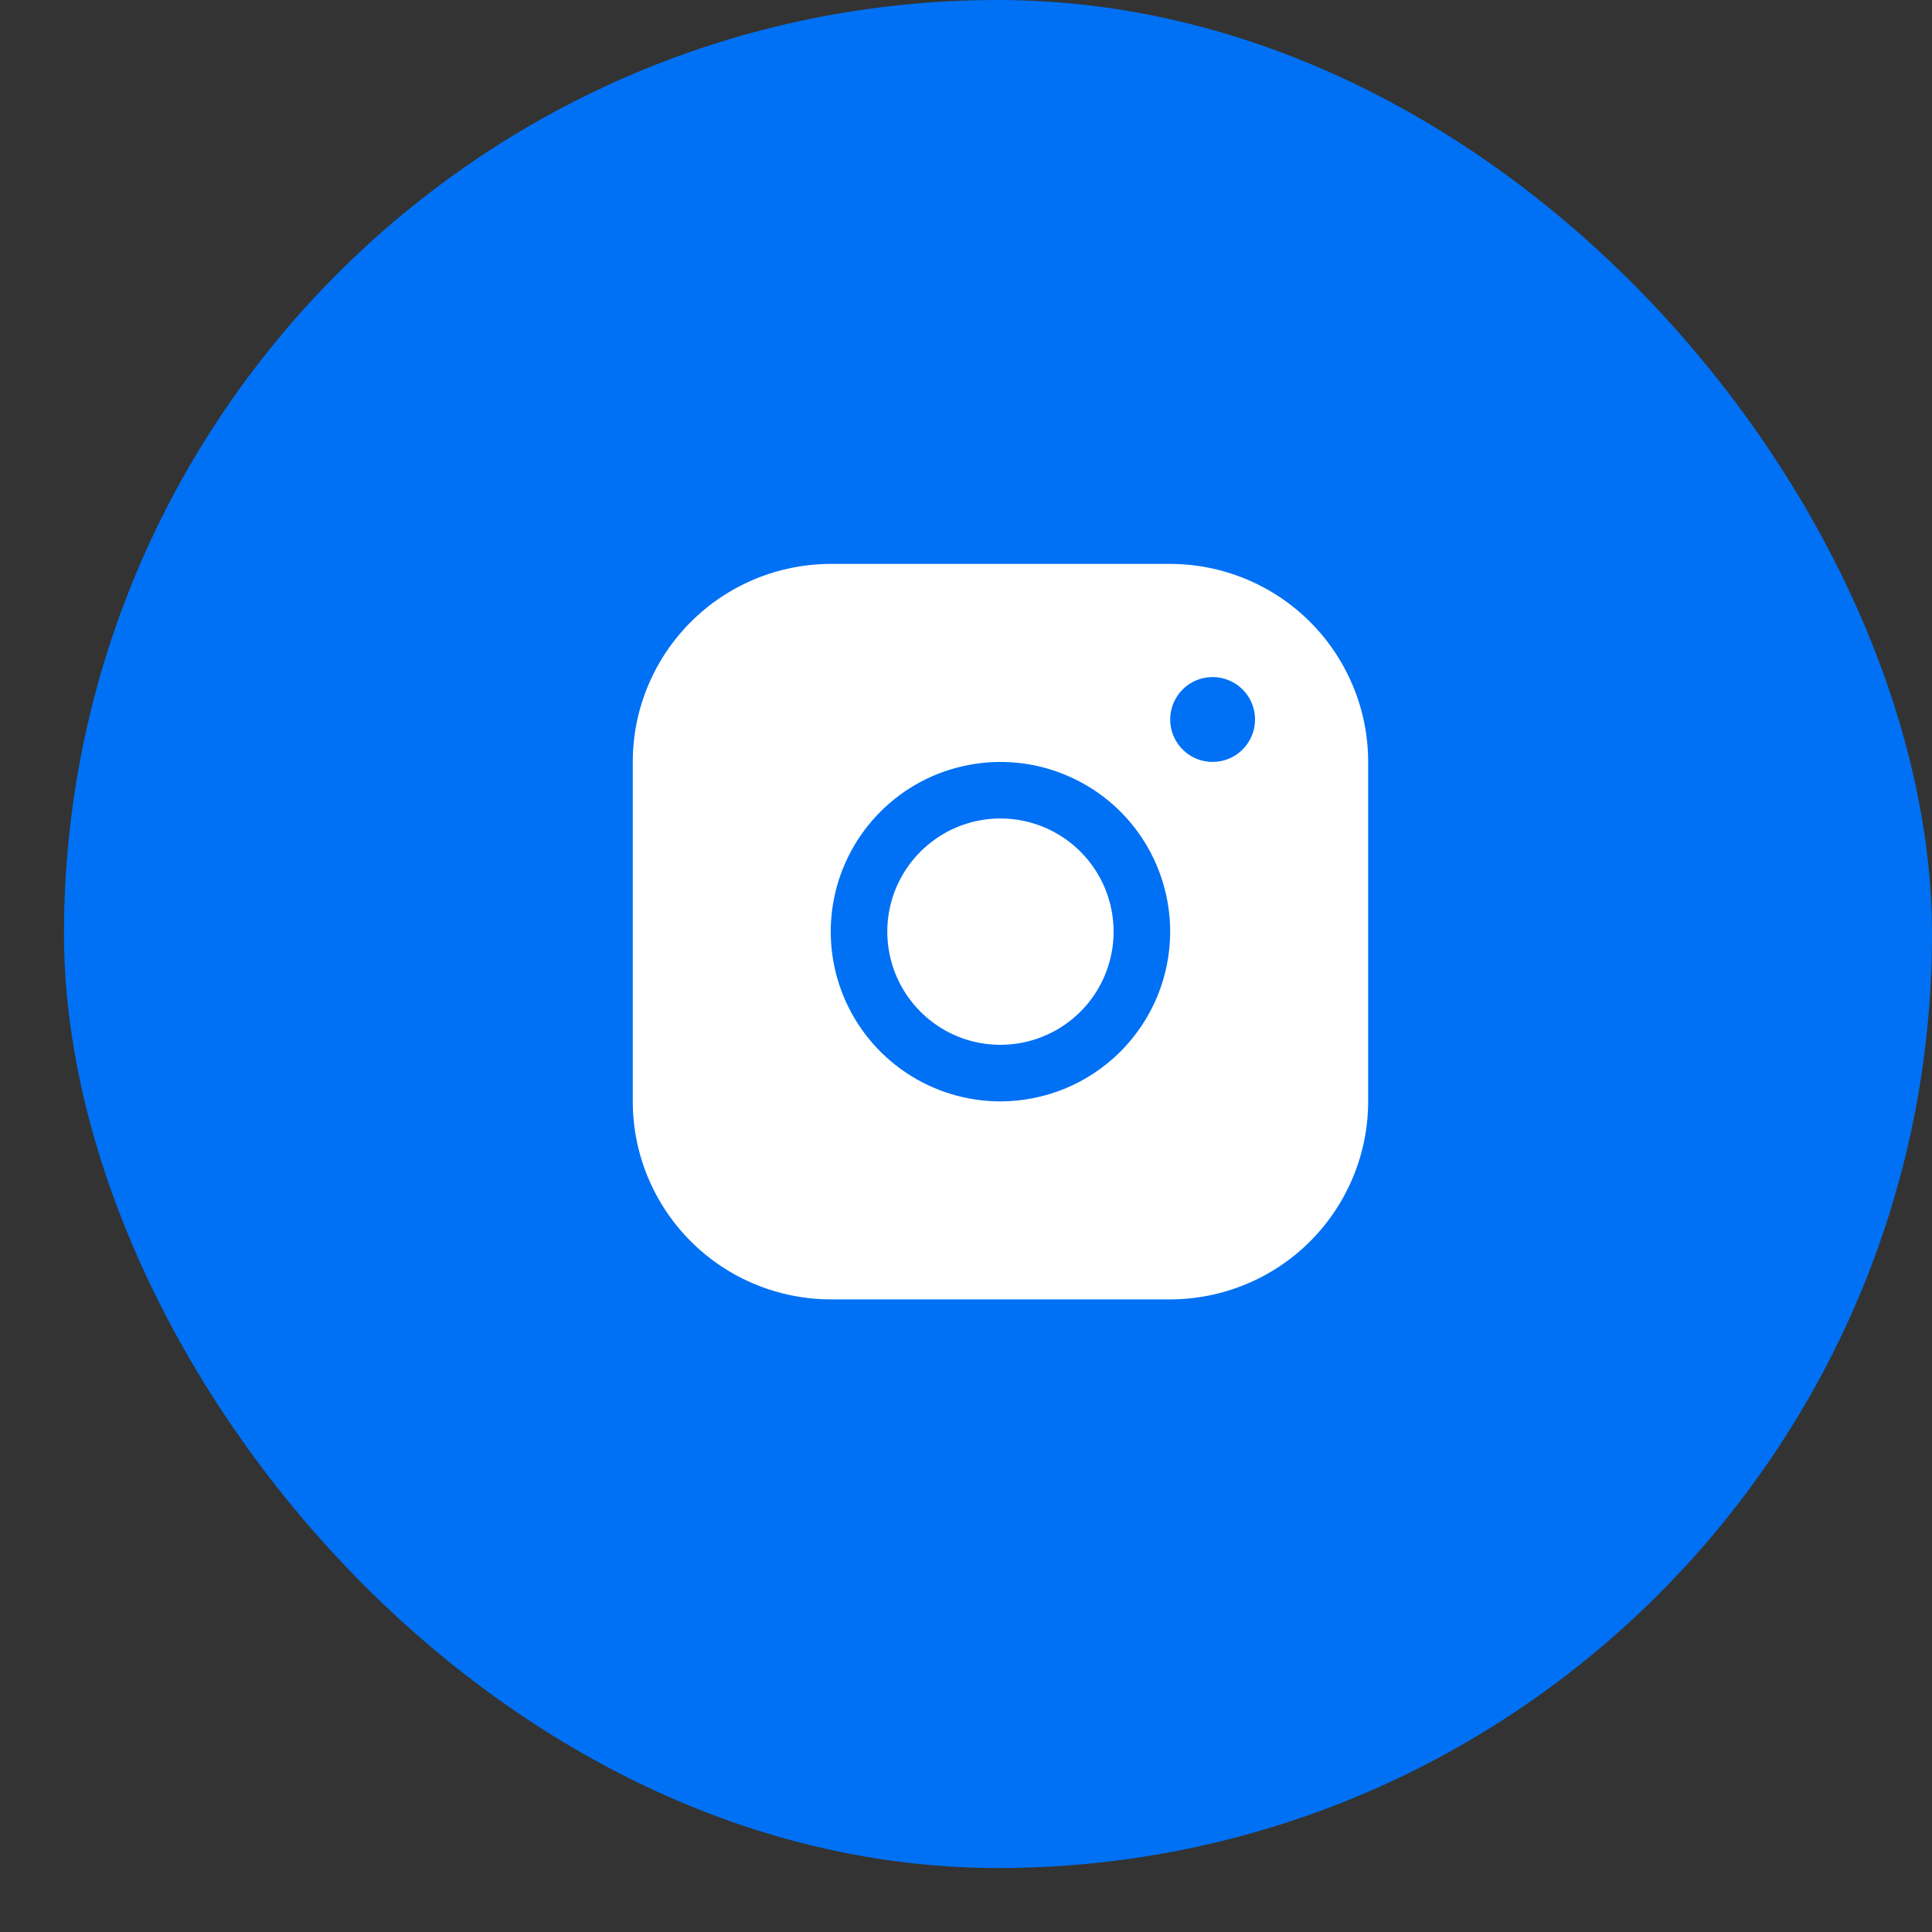
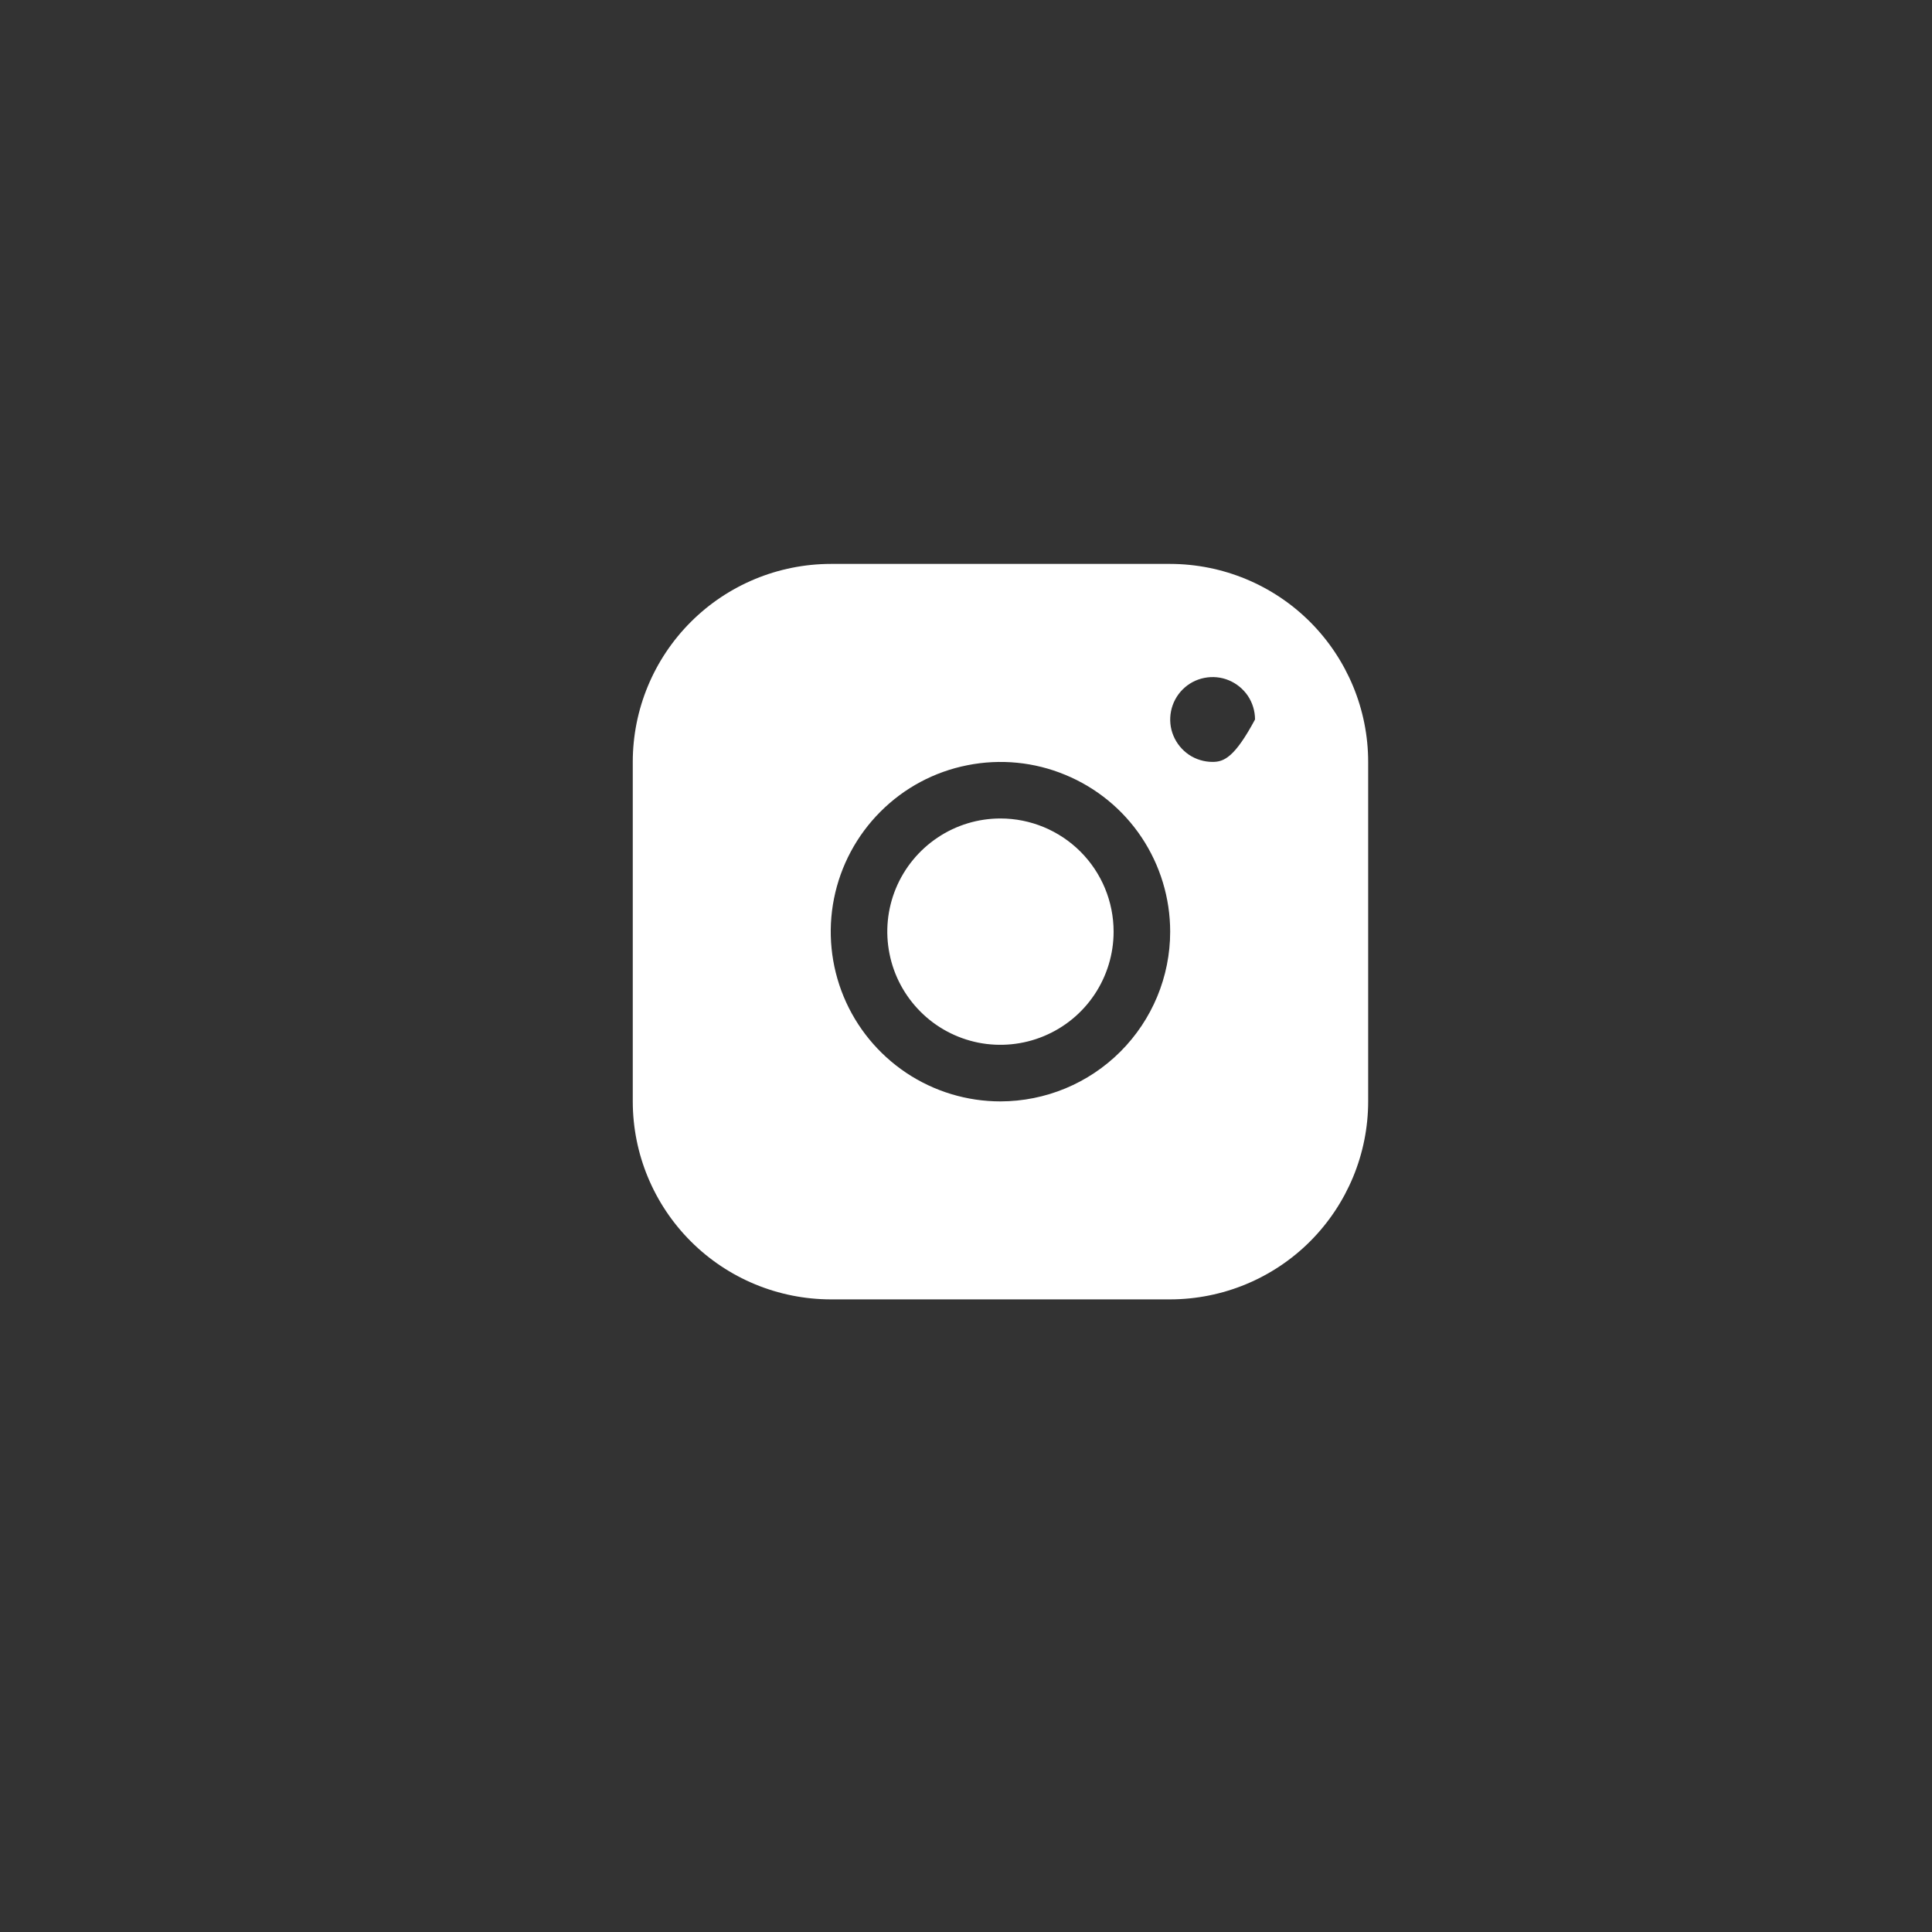
<svg xmlns="http://www.w3.org/2000/svg" width="25" height="25" viewBox="0 0 25 25" fill="none">
  <rect x="0" y="0" width="25" height="25" fill="#333333" stroke="none" />
-   <rect x="0.828" width="24.172" height="24.172" rx="12.086" fill="#0071F4" />
-   <path d="M15.142 7.297H10.75C10.07 7.298 9.419 7.568 8.939 8.048C8.458 8.529 8.188 9.18 8.188 9.859V14.252C8.188 14.931 8.458 15.582 8.939 16.063C9.419 16.543 10.07 16.813 10.75 16.814H15.142C15.821 16.813 16.473 16.543 16.953 16.063C17.433 15.582 17.704 14.931 17.704 14.252V9.859C17.704 9.18 17.433 8.529 16.953 8.048C16.473 7.568 15.821 7.298 15.142 7.297ZM12.946 14.252C12.511 14.252 12.087 14.123 11.726 13.882C11.365 13.64 11.083 13.297 10.917 12.896C10.751 12.495 10.707 12.053 10.792 11.627C10.877 11.201 11.086 10.81 11.393 10.503C11.7 10.195 12.091 9.986 12.518 9.902C12.944 9.817 13.385 9.86 13.786 10.027C14.188 10.193 14.531 10.474 14.772 10.835C15.013 11.197 15.142 11.621 15.142 12.056C15.142 12.638 14.91 13.196 14.498 13.608C14.086 14.02 13.528 14.251 12.946 14.252ZM15.691 9.859C15.583 9.859 15.476 9.827 15.386 9.767C15.296 9.706 15.226 9.621 15.184 9.52C15.142 9.42 15.132 9.31 15.153 9.203C15.174 9.097 15.226 8.999 15.303 8.922C15.38 8.845 15.477 8.793 15.584 8.772C15.691 8.751 15.801 8.761 15.901 8.803C16.002 8.845 16.087 8.915 16.148 9.005C16.208 9.096 16.24 9.202 16.24 9.31C16.24 9.456 16.182 9.596 16.079 9.699C15.976 9.802 15.837 9.859 15.691 9.859ZM14.41 12.056C14.41 12.345 14.324 12.628 14.163 12.869C14.002 13.11 13.774 13.297 13.506 13.408C13.239 13.519 12.944 13.548 12.66 13.492C12.376 13.435 12.115 13.296 11.911 13.091C11.706 12.886 11.566 12.625 11.51 12.341C11.453 12.057 11.482 11.763 11.593 11.495C11.704 11.228 11.892 10.999 12.133 10.838C12.373 10.677 12.656 10.591 12.946 10.591C13.334 10.591 13.707 10.746 13.981 11.02C14.256 11.295 14.41 11.667 14.41 12.056Z" fill="white" />
+   <path d="M15.142 7.297H10.75C10.07 7.298 9.419 7.568 8.939 8.048C8.458 8.529 8.188 9.18 8.188 9.859V14.252C8.188 14.931 8.458 15.582 8.939 16.063C9.419 16.543 10.07 16.813 10.75 16.814H15.142C15.821 16.813 16.473 16.543 16.953 16.063C17.433 15.582 17.704 14.931 17.704 14.252V9.859C17.704 9.18 17.433 8.529 16.953 8.048C16.473 7.568 15.821 7.298 15.142 7.297ZM12.946 14.252C12.511 14.252 12.087 14.123 11.726 13.882C11.365 13.64 11.083 13.297 10.917 12.896C10.751 12.495 10.707 12.053 10.792 11.627C10.877 11.201 11.086 10.81 11.393 10.503C11.7 10.195 12.091 9.986 12.518 9.902C12.944 9.817 13.385 9.86 13.786 10.027C14.188 10.193 14.531 10.474 14.772 10.835C15.013 11.197 15.142 11.621 15.142 12.056C15.142 12.638 14.91 13.196 14.498 13.608C14.086 14.02 13.528 14.251 12.946 14.252ZM15.691 9.859C15.583 9.859 15.476 9.827 15.386 9.767C15.296 9.706 15.226 9.621 15.184 9.52C15.142 9.42 15.132 9.31 15.153 9.203C15.174 9.097 15.226 8.999 15.303 8.922C15.38 8.845 15.477 8.793 15.584 8.772C15.691 8.751 15.801 8.761 15.901 8.803C16.002 8.845 16.087 8.915 16.148 9.005C16.208 9.096 16.24 9.202 16.24 9.31C15.976 9.802 15.837 9.859 15.691 9.859ZM14.41 12.056C14.41 12.345 14.324 12.628 14.163 12.869C14.002 13.11 13.774 13.297 13.506 13.408C13.239 13.519 12.944 13.548 12.66 13.492C12.376 13.435 12.115 13.296 11.911 13.091C11.706 12.886 11.566 12.625 11.51 12.341C11.453 12.057 11.482 11.763 11.593 11.495C11.704 11.228 11.892 10.999 12.133 10.838C12.373 10.677 12.656 10.591 12.946 10.591C13.334 10.591 13.707 10.746 13.981 11.02C14.256 11.295 14.41 11.667 14.41 12.056Z" fill="white" />
</svg>